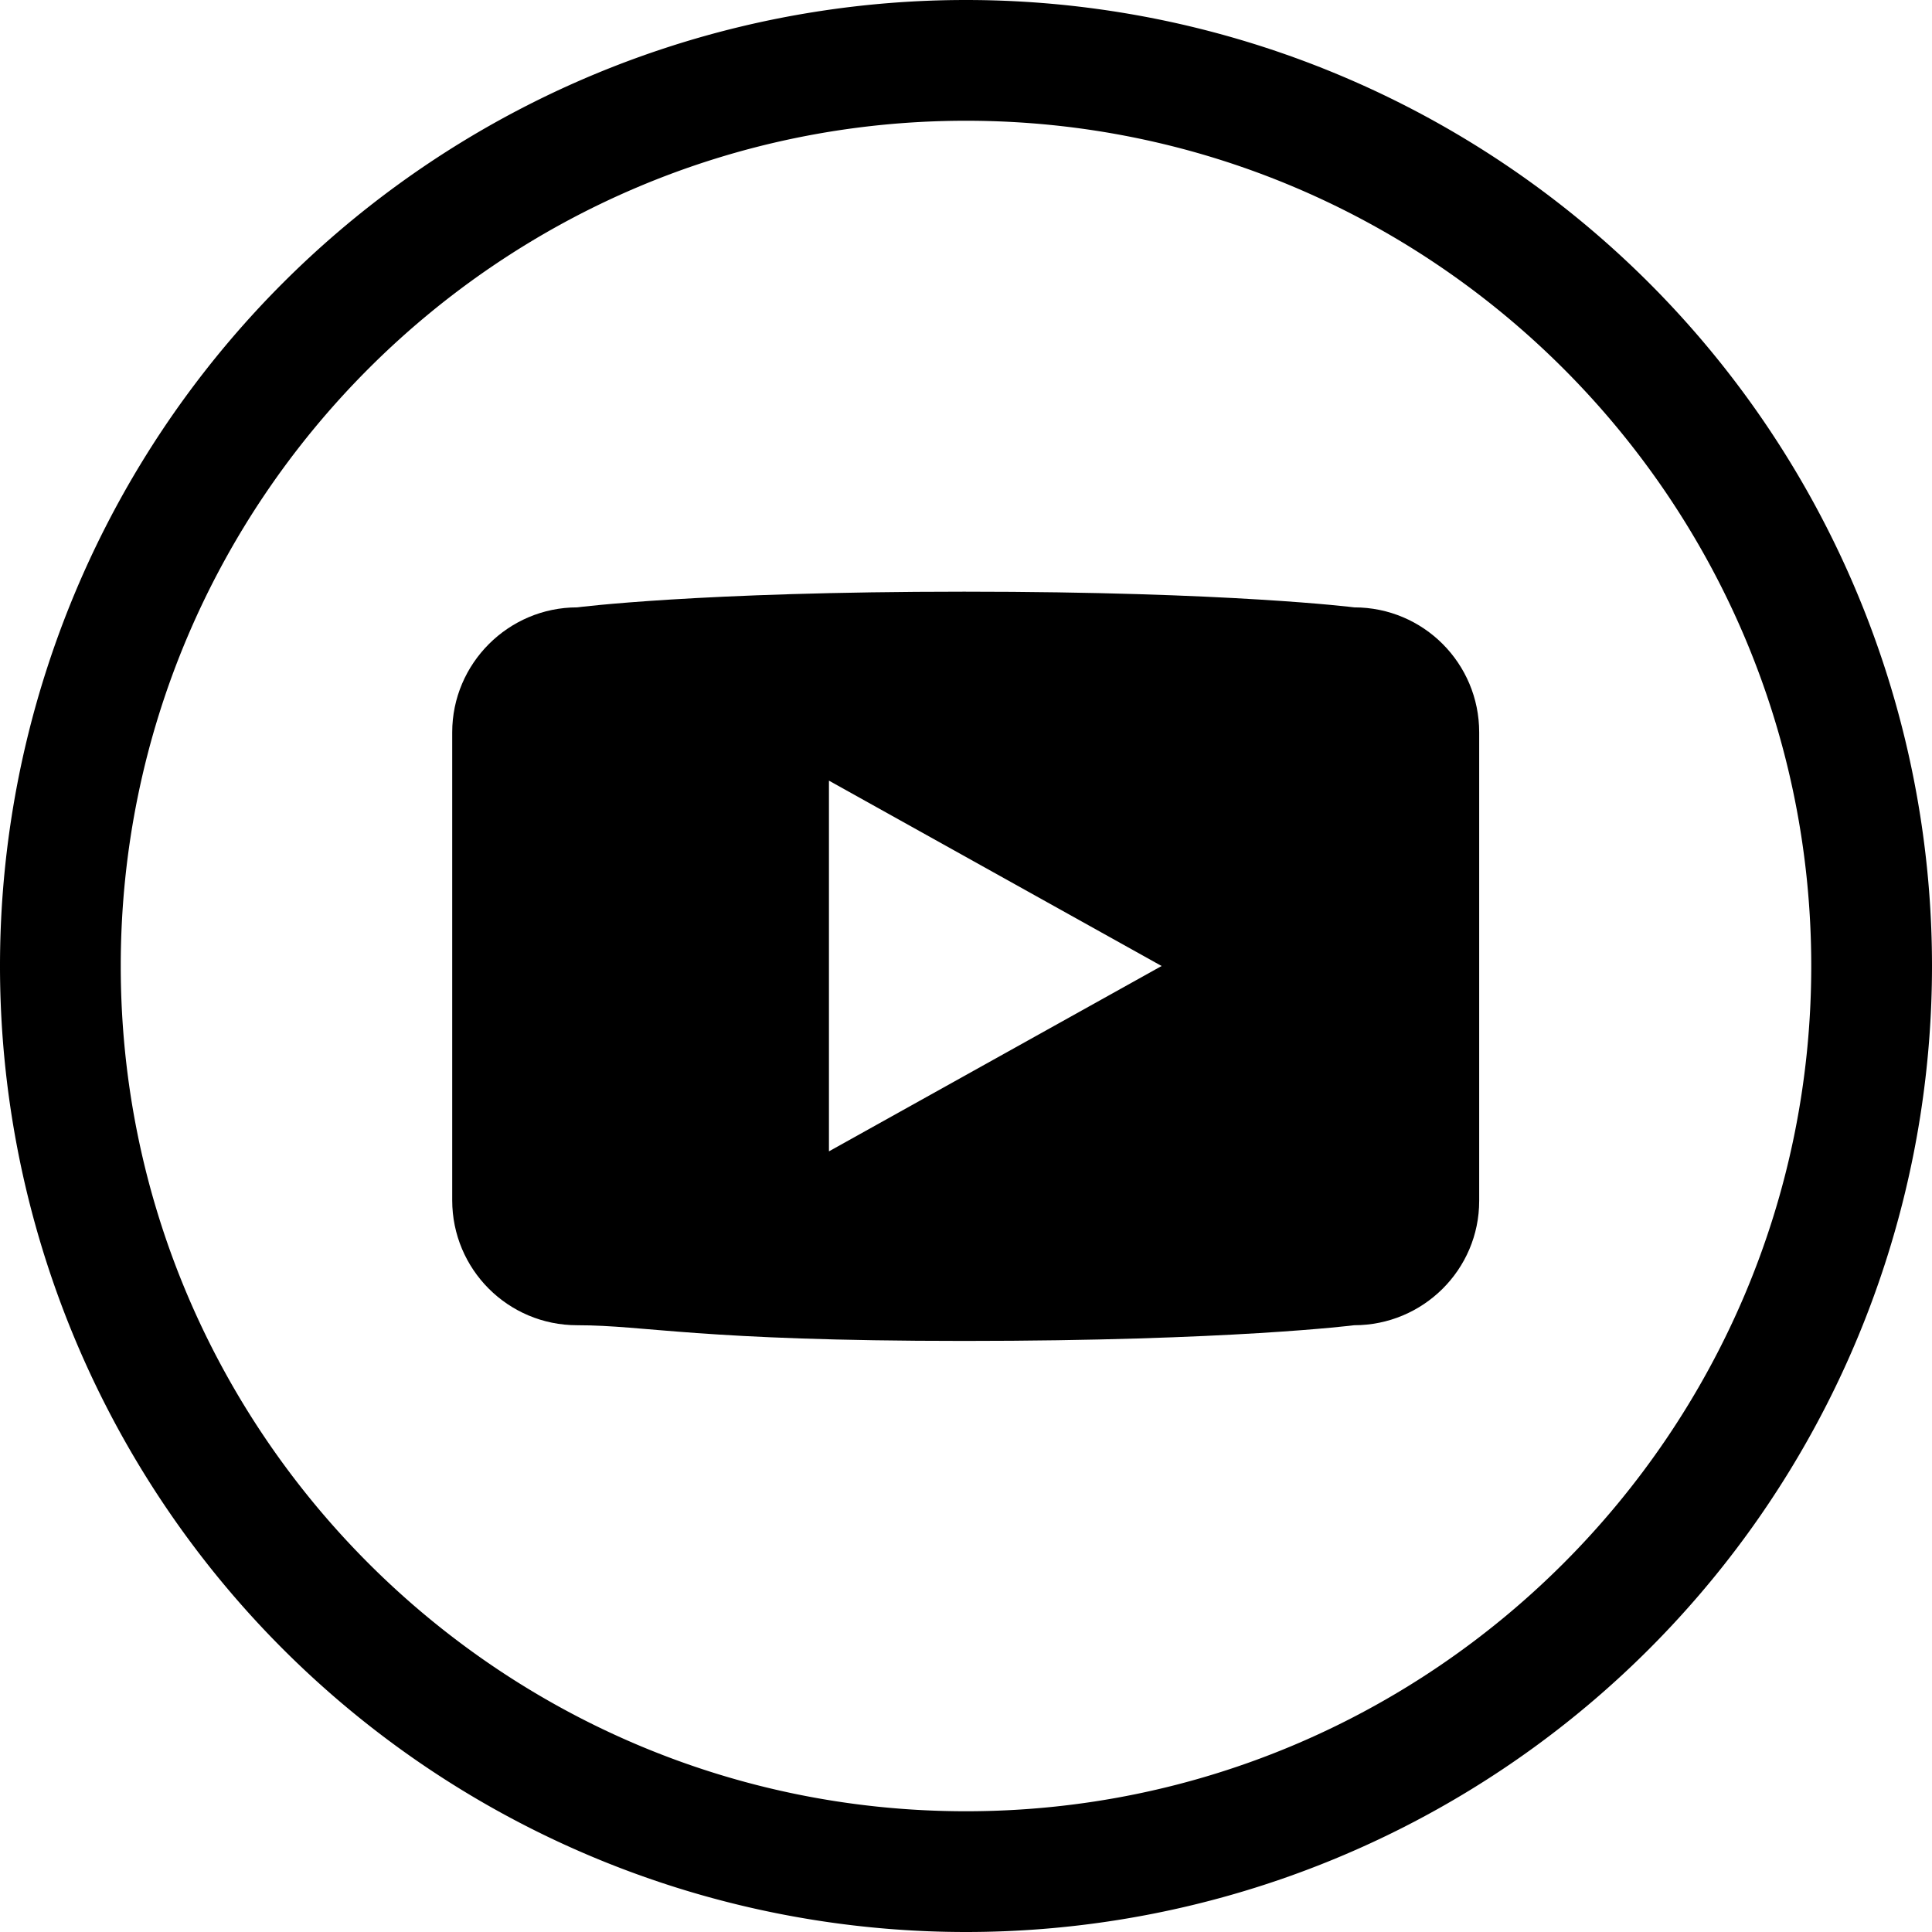
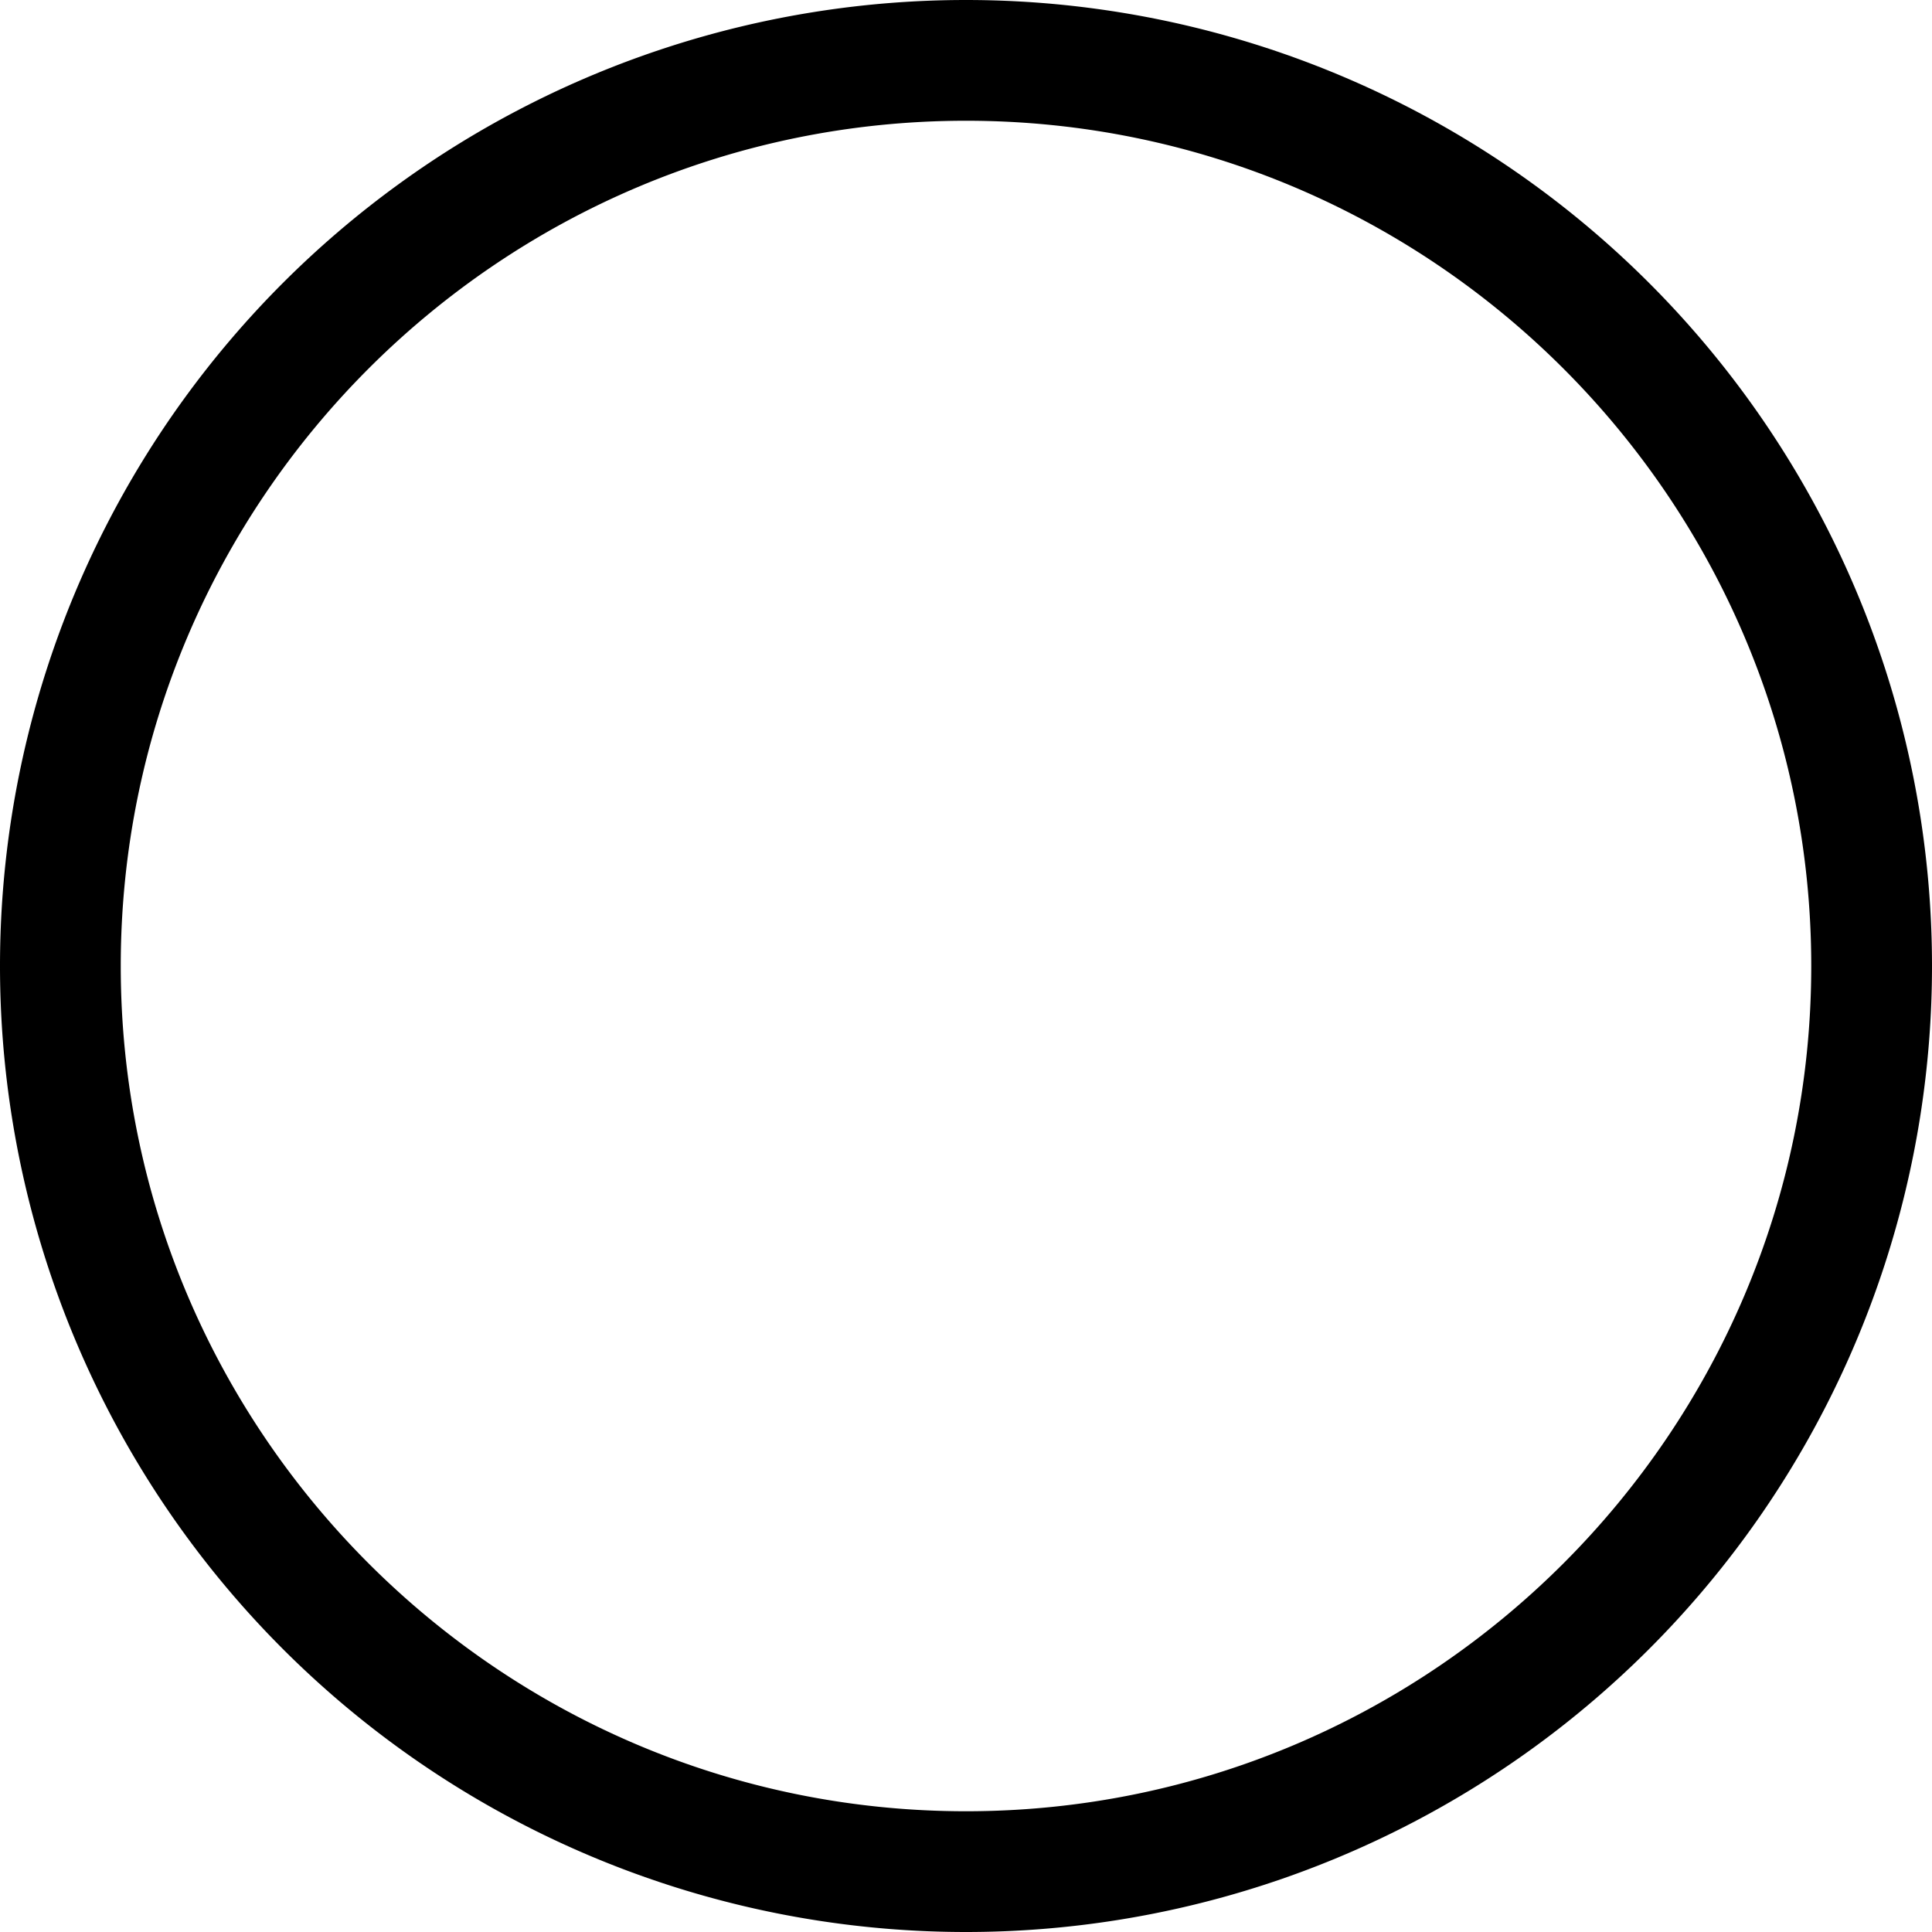
<svg xmlns="http://www.w3.org/2000/svg" data-name="圖層 1" viewBox="0 0 32 32">
-   <path d="M3.85 4h24v24h-24V4Z" style="fill:none" />
  <path d="M16 2c7.72 0 14 6.28 14 14s-6.28 14-14 14S2 23.72 2 16 8.28 2 16 2m0-2a16 16 0 1 0 0 32 16 16 0 0 0 0-32Z" />
-   <path d="M22.43 10.06s-2.05-.26-6.46-.26-6.41.26-6.41.26c-1.14 0-2.07.93-2.07 2.07v7.75c0 1.14.92 2.07 2.07 2.07s2 .26 6.41.26 6.46-.26 6.46-.26c1.14 0 2.07-.92 2.07-2.06v-7.76c0-1.14-.92-2.07-2.07-2.07Zm-8.7 9.01v-6.14L19.24 16l-5.51 3.07Z" />
</svg>